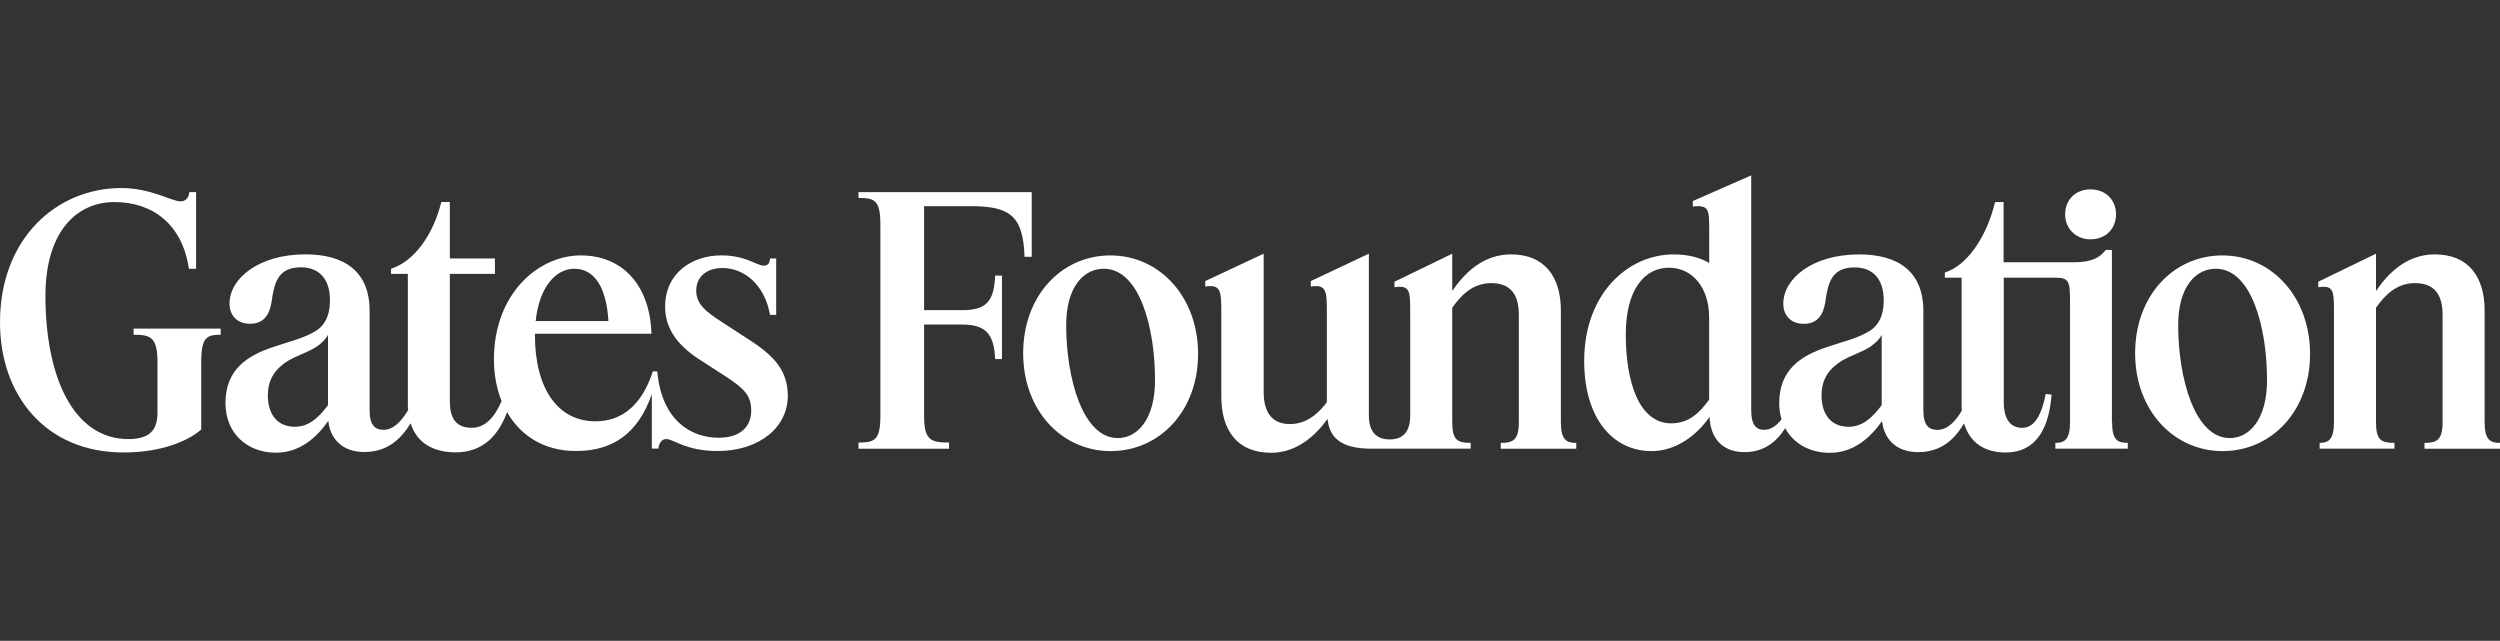
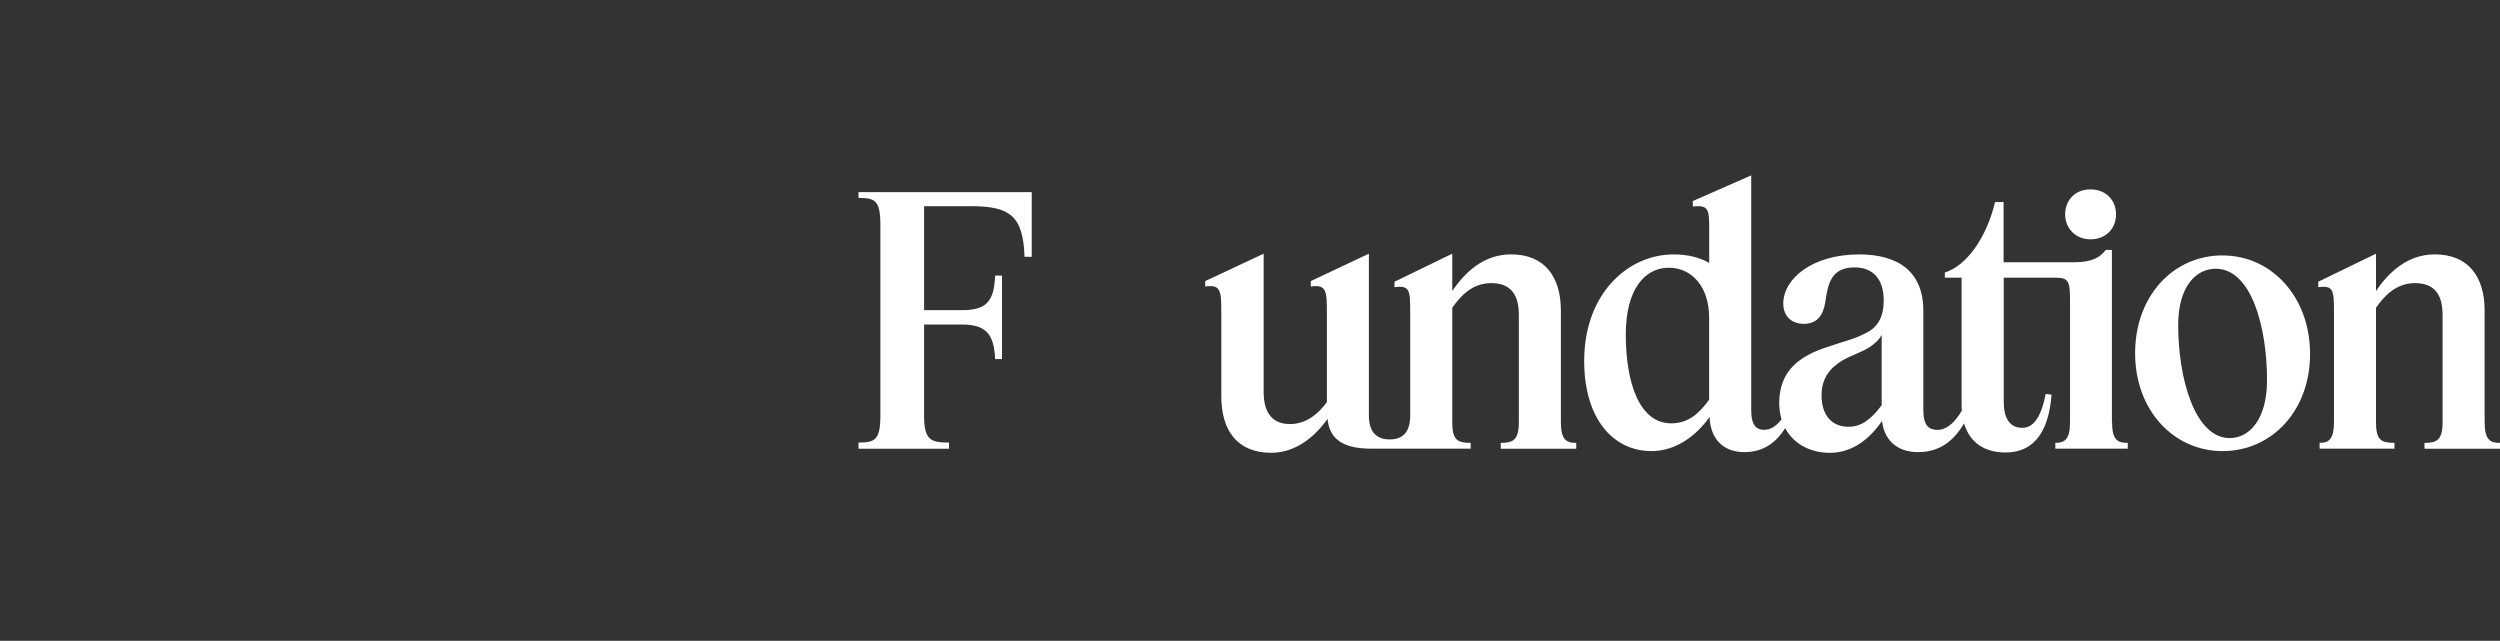
<svg xmlns="http://www.w3.org/2000/svg" width="277" height="71" viewBox="0 0 277 71" fill="none">
  <rect x="0" y="0" width="277" height="71" fill="#333333" stroke="none" />
  <path d="M275.296 46.757V34.401C275.296 30.65 273.479 28.185 269.77 28.185C266.706 28.185 264.622 30.231 263.261 32.241V28.109L256.862 31.215V31.822C258.604 31.593 258.604 32.162 258.604 34.817V46.757C258.604 48.764 257.96 49.069 257.014 49.069V49.714H265.304V49.069C263.829 49.069 263.261 48.767 263.261 46.757V34.099C264.168 32.81 265.456 31.371 267.575 31.371C269.694 31.371 270.639 32.584 270.639 34.897V46.76C270.639 48.767 269.995 49.073 268.635 49.073V49.717H277V49.073C275.94 49.073 275.296 48.771 275.296 46.76V46.757Z" fill="white" />
  <path d="M246.263 28.299C240.775 28.299 236.572 32.81 236.572 39.14C236.572 45.47 240.848 49.981 246.263 49.981C251.679 49.981 255.955 45.547 255.955 39.216C255.955 32.886 251.679 28.303 246.263 28.303V28.299ZM247.06 48.538C243.161 48.538 241.343 41.868 241.343 36.03C241.343 31.787 243.275 29.776 245.508 29.776C249.445 29.776 251.187 36.218 251.187 42.132C251.187 46.375 249.293 48.538 247.06 48.538Z" fill="white" />
  <path d="M233.999 46.757V27.693H233.317C232.673 28.529 231.804 29.059 229.796 29.059H221.998V22.389H221.053C220.108 26.331 217.913 29.437 215.489 30.196V30.765H217.345V44.788C217.345 45.017 217.345 45.28 217.383 45.471C216.663 46.722 215.755 47.631 214.658 47.631C213.751 47.631 213.107 47.176 213.107 45.471V34.443C213.107 30.009 210.229 28.189 205.991 28.189C200.804 28.189 197.588 30.879 197.588 33.645C197.588 34.973 198.457 35.882 199.859 35.882C201.334 35.882 202.016 34.935 202.245 33.455C202.546 31.295 202.965 29.628 205.499 29.628C207.58 29.628 208.716 30.993 208.716 33.264C208.716 35.348 207.882 36.37 206.673 36.939C205.461 37.584 203.948 37.923 202.435 38.454C199.444 39.438 197.138 41.03 197.138 44.67C197.138 45.315 197.228 45.914 197.394 46.462C196.854 47.166 196.217 47.624 195.472 47.624C194.641 47.624 194.035 47.169 194.035 45.464V19.432L187.564 22.274V22.881C189.382 22.69 189.382 23.221 189.382 25.61V29.135C188.398 28.567 187.11 28.189 185.445 28.189C180.334 28.189 175.528 32.585 175.528 39.976C175.528 46.417 178.745 49.981 182.986 49.981C185.749 49.981 188.021 48.199 189.42 46.192C189.496 48.428 190.746 50.096 193.28 50.096C195.386 50.096 196.791 49.031 197.799 47.44C198.72 49.156 200.538 50.172 202.743 50.172C205.43 50.172 207.286 48.428 208.536 46.646C208.727 48.581 210.049 50.096 212.511 50.096C214.973 50.096 216.486 48.806 217.622 46.913C218.266 49.111 219.969 50.134 222.203 50.134C225.8 50.134 227.047 47.176 227.313 43.727L226.669 43.651C226.139 46.265 225.305 47.402 224.058 47.402C222.812 47.402 222.016 46.532 222.016 44.521V30.765H227.694C229.36 30.765 229.36 31.219 229.36 33.871V46.757C229.36 48.764 228.716 49.069 227.732 49.069V49.714H235.758V49.069C234.623 49.069 234.017 48.768 234.017 46.757H233.999ZM189.371 44.292C188.312 45.731 187.138 46.906 185.171 46.906C181.65 46.906 180.137 42.434 180.137 37.053C180.137 31.974 182.294 29.662 184.905 29.662C187.515 29.662 189.371 31.86 189.371 35.157V44.292ZM208.488 44.899C207.39 46.376 206.292 47.287 204.817 47.287C202.923 47.287 201.826 45.96 201.826 43.8C201.826 41.98 202.695 40.804 204.135 39.934C205.233 39.328 206.254 39.026 207.165 38.457C207.847 38.003 208.301 37.511 208.491 37.092V44.899H208.488Z" fill="white" />
  <path d="M231.617 26.517C233.321 26.517 234.456 25.342 234.456 23.751C234.456 22.16 233.321 20.984 231.617 20.984C229.914 20.984 228.816 22.198 228.816 23.751C228.816 25.304 229.99 26.517 231.617 26.517Z" fill="white" />
  <path d="M172.945 46.757V34.401C172.945 30.65 171.127 28.185 167.419 28.185C164.355 28.185 162.27 30.231 160.909 32.241V28.109L154.511 31.215V31.822C156.252 31.593 156.252 32.162 156.252 34.817V46.036C156.252 47.932 155.383 48.688 153.981 48.688C152.579 48.688 151.671 47.929 151.671 46.036V28.109L145.238 31.142V31.749C147.018 31.482 147.018 32.279 147.018 34.817V44.559C146.149 45.734 144.823 46.986 142.929 46.986C141.035 46.986 140.013 45.81 140.013 43.422V28.109L133.542 31.142V31.749C135.321 31.482 135.321 32.279 135.321 34.817V43.914C135.321 47.703 137.101 50.168 140.848 50.168C143.649 50.168 145.73 48.31 147.094 46.417C147.284 48.352 148.42 49.714 151.938 49.714H162.952V49.069C161.477 49.069 160.909 48.767 160.909 46.757V34.099C161.817 32.81 163.105 31.371 165.224 31.371C167.343 31.371 168.288 32.584 168.288 34.897V46.76C168.288 48.767 167.644 49.073 166.283 49.073V49.717H174.649V49.073C173.589 49.073 172.945 48.771 172.945 46.76V46.757Z" fill="white" />
-   <path d="M123.057 28.299C117.569 28.299 113.366 32.81 113.366 39.14C113.366 45.47 117.642 49.981 123.057 49.981C128.473 49.981 132.749 45.547 132.749 39.216C132.749 32.886 128.473 28.303 123.057 28.303V28.299ZM123.85 48.538C119.951 48.538 118.134 41.868 118.134 36.03C118.134 31.787 120.066 29.776 122.299 29.776C126.236 29.776 127.977 36.218 127.977 42.132C127.977 46.375 126.083 48.538 123.85 48.538Z" fill="white" />
  <path d="M107.576 22.843C111.929 22.843 113.369 23.942 113.518 28.452H114.314V21.29H95.122V21.934C96.864 21.934 97.546 22.125 97.546 24.853V46.115C97.546 48.806 96.864 49.034 95.122 49.034V49.717H105.153V49.034C103.186 49.034 102.39 48.806 102.39 46.115V35.958H106.59C109.238 35.958 110.149 37.018 110.26 39.785H111.018V30.539H110.26C110.146 33.458 109.238 34.366 106.59 34.366H102.39V22.846H107.576V22.843Z" fill="white" />
-   <path d="M82.972 37.622L80.056 35.725C78.239 34.55 77.141 33.718 77.141 32.2C77.141 30.681 78.277 29.697 80.056 29.697C82.404 29.697 84.713 31.479 85.32 34.89H86.002V28.636H85.32C85.281 29.166 85.091 29.433 84.599 29.433C83.879 29.433 82.594 28.296 79.942 28.296C76.688 28.296 73.696 30.231 73.696 33.982C73.696 36.37 75.022 38.225 77.48 39.82L80.358 41.678C82.439 43.044 83.235 43.8 83.235 45.505C83.235 47.211 82.099 48.501 79.638 48.501C76.497 48.501 73.315 46.532 72.823 41.148H72.332C71.158 44.784 69.001 46.681 65.971 46.681C61.844 46.681 59.271 43.117 59.271 37.13V36.977H72.179C72.027 31.673 69.039 28.3 64.344 28.3C59.648 28.3 54.728 32.543 54.728 39.82C54.728 41.48 55.019 43.051 55.58 44.441C54.732 46.389 53.669 47.398 52.266 47.398C50.677 47.398 49.843 46.528 49.843 44.479V30.342H54.839V28.636H49.843V22.382H48.897C47.952 26.209 45.757 29.014 43.333 29.773V30.342H45.189V44.781C45.189 45.01 45.189 45.235 45.227 45.426C44.469 46.715 43.562 47.624 42.502 47.624C41.595 47.624 40.951 47.169 40.951 45.464V34.436C40.951 30.002 38.074 28.182 33.836 28.182C28.649 28.182 25.432 30.872 25.432 33.639C25.432 34.966 26.301 35.875 27.703 35.875C29.178 35.875 29.861 34.928 30.089 33.448C30.39 31.288 30.809 29.62 33.344 29.62C35.425 29.62 36.56 30.986 36.56 33.257C36.56 35.341 35.726 36.363 34.518 36.932C33.306 37.577 31.793 37.917 30.28 38.447C27.288 39.431 24.982 41.023 24.982 44.663C24.982 47.998 27.368 50.158 30.584 50.158C33.271 50.158 35.127 48.414 36.377 46.632C36.568 48.567 37.89 50.081 40.352 50.081C42.814 50.081 44.327 48.792 45.501 46.899C46.183 49.097 48.035 50.12 50.497 50.12C53.596 50.12 55.261 48.147 56.182 45.665C57.668 48.261 60.265 49.971 63.821 49.971C67.986 49.971 70.711 47.963 72.224 43.678V49.704H72.945C72.983 49.249 73.246 48.643 73.814 48.643C74.648 48.643 75.933 49.971 79.53 49.971C84.149 49.971 87.29 47.319 87.29 43.869C87.29 40.912 85.586 39.321 82.975 37.615L82.972 37.622ZM63.63 29.776C65.864 29.776 67.19 31.822 67.415 35.577H59.351C59.766 31.673 61.66 29.776 63.627 29.776H63.63ZM36.339 44.899C35.241 46.376 34.144 47.287 32.669 47.287C30.775 47.287 29.677 45.959 29.677 43.8C29.677 41.98 30.546 40.804 31.987 39.934C33.084 39.328 34.106 39.026 35.016 38.457C35.698 38.003 36.152 37.511 36.342 37.092V44.899H36.339Z" fill="white" />
-   <path d="M14.799 37.091C16.655 37.091 17.448 37.32 17.448 40.125V45.734C17.448 47.741 16.502 48.615 14.307 48.653C8.023 48.691 5.034 41.567 5.034 32.772C5.034 25.724 8.442 22.389 12.68 22.389C16.918 22.389 20.211 24.854 20.931 29.78H21.727V21.29H20.969C20.931 21.896 20.591 22.312 19.985 22.312C19.04 22.312 16.731 20.835 13.438 20.835C6.361 20.832 0 26.327 0 35.729C0 43.803 5.073 50.168 13.739 50.13C17.866 50.13 20.817 48.878 22.295 47.592V40.125C22.295 37.32 22.939 37.091 24.452 37.091V36.408H14.799V37.091Z" fill="white" />
</svg>